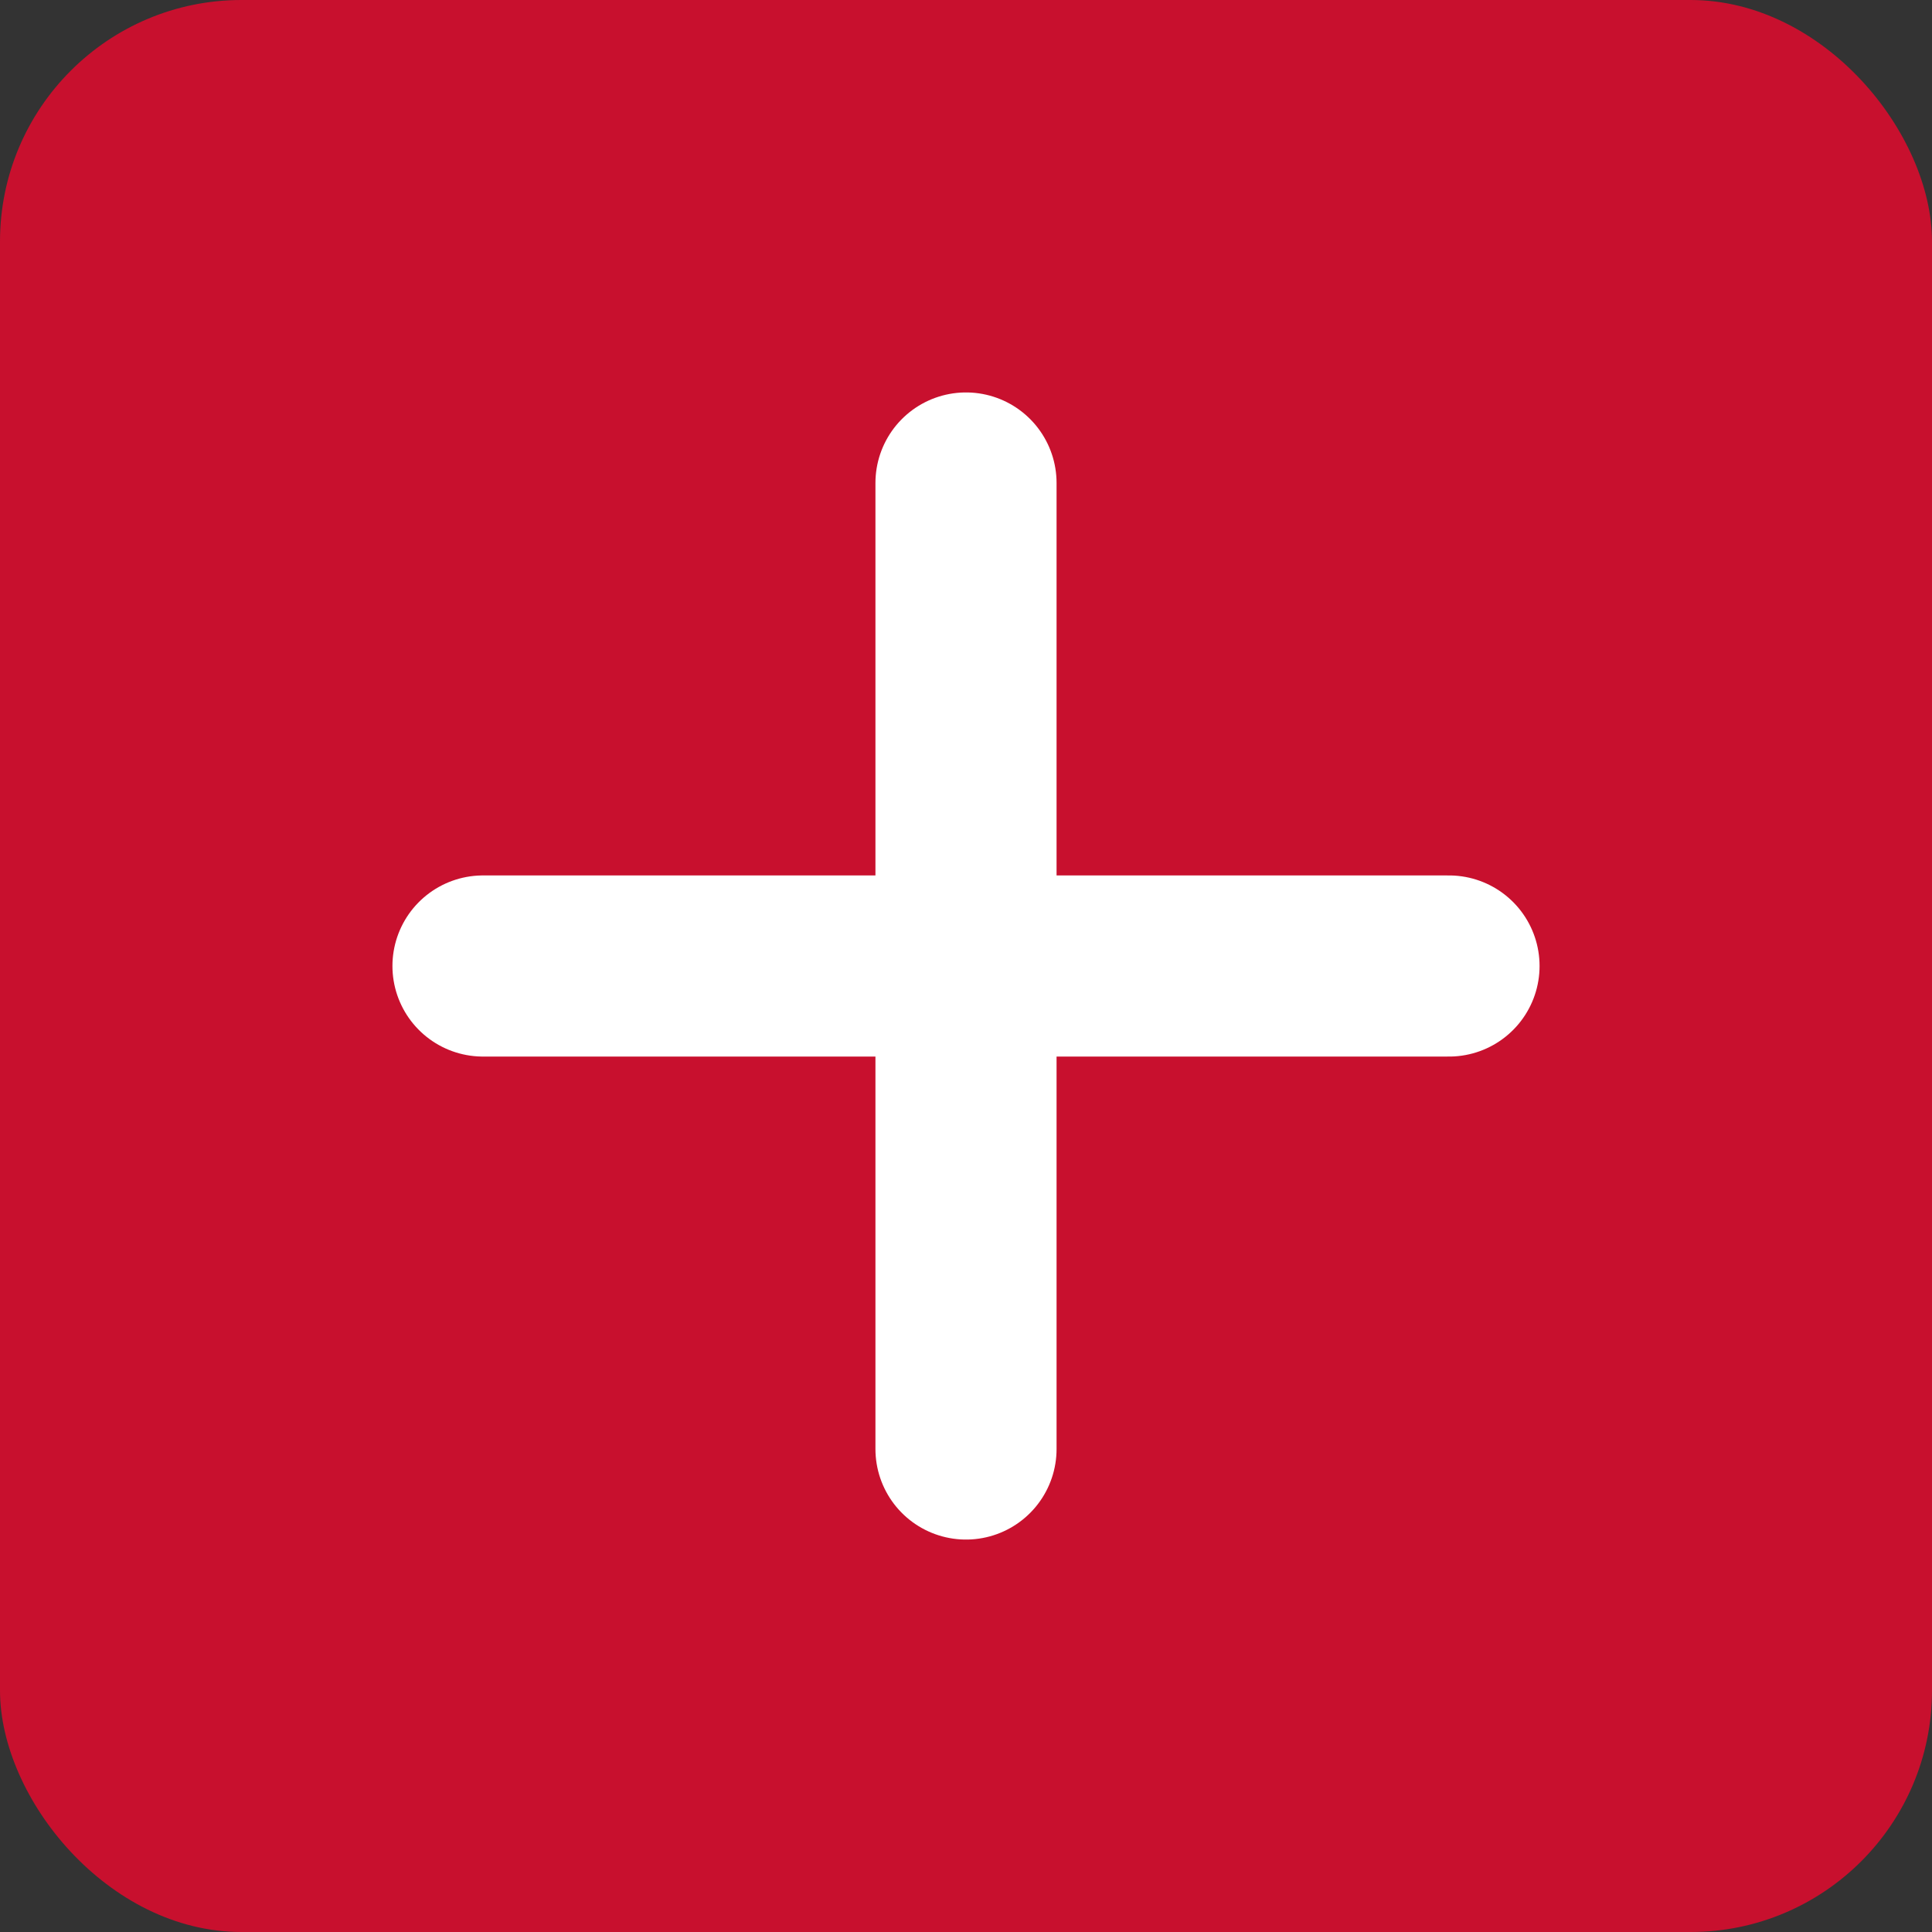
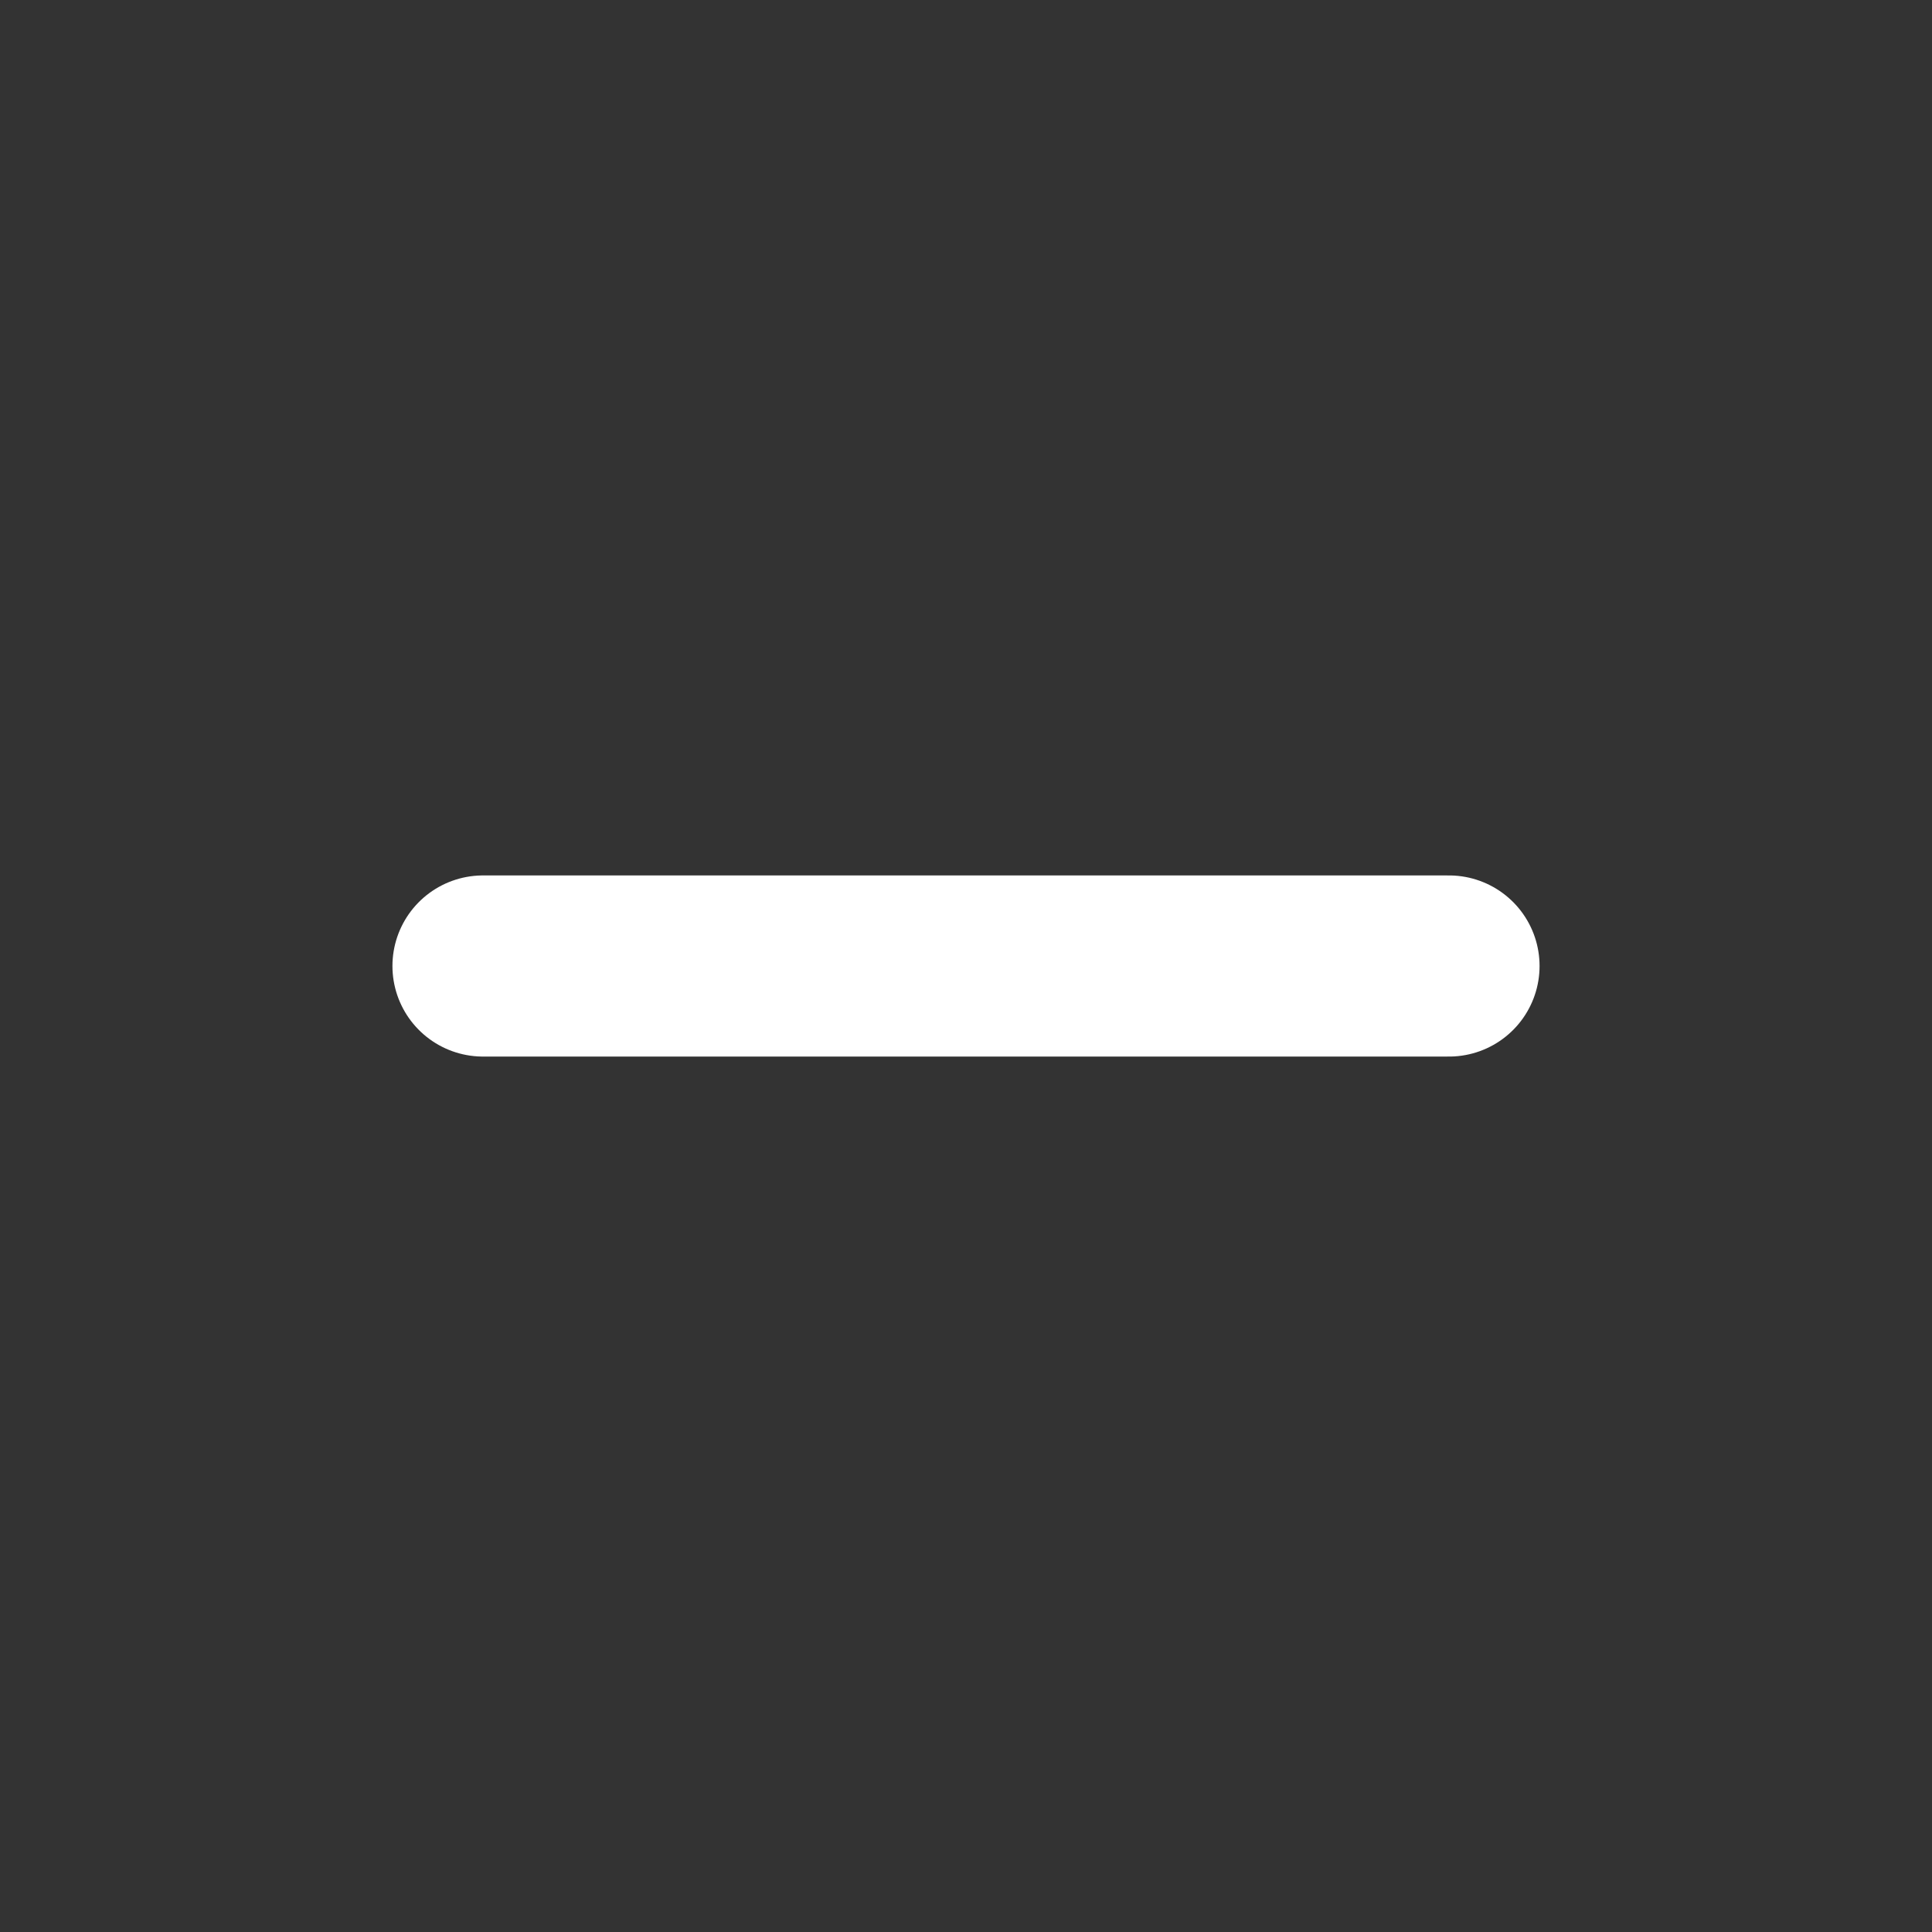
<svg xmlns="http://www.w3.org/2000/svg" width="32" height="32" viewBox="0 0 32 32" fill="none">
  <rect x="0" y="0" width="32" height="32" fill="#333333" stroke="none" />
-   <rect width="32" height="32" rx="4" fill="#C8102E" />
  <path d="M8 16H24" stroke="white" stroke-width="3" stroke-linecap="round" />
-   <path d="M16 8V24" stroke="white" stroke-width="3" stroke-linecap="round" />
</svg>